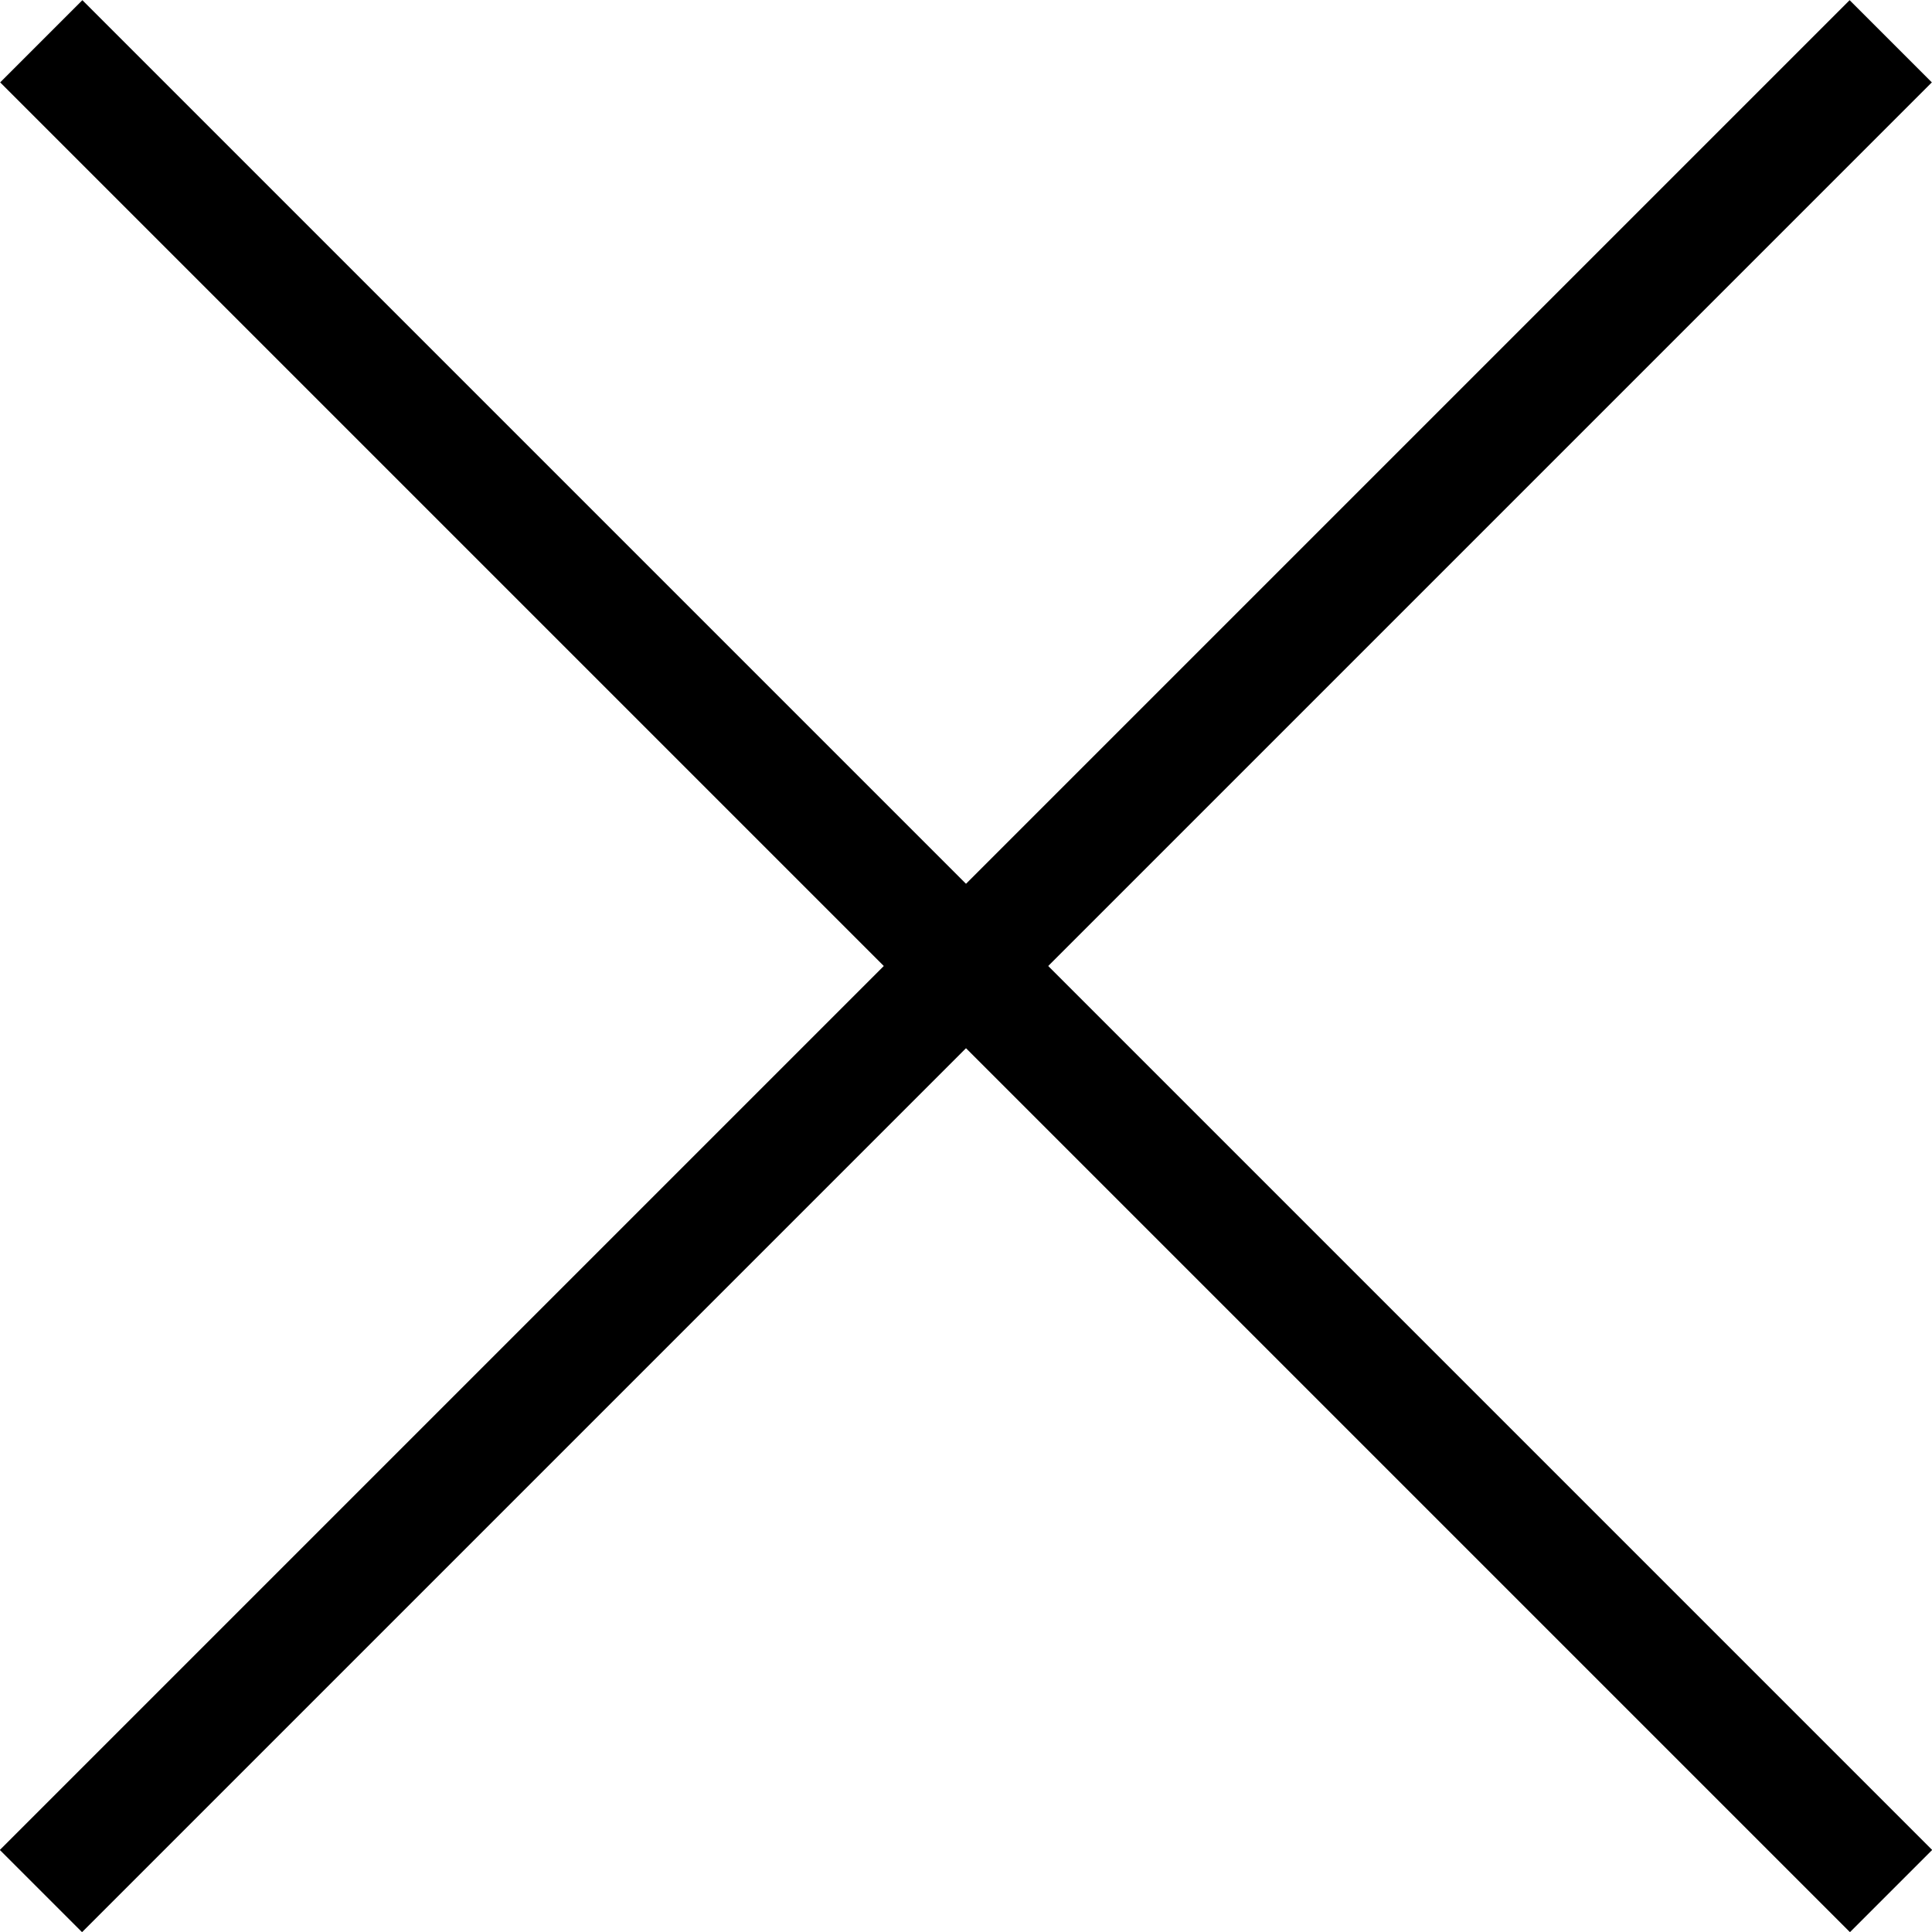
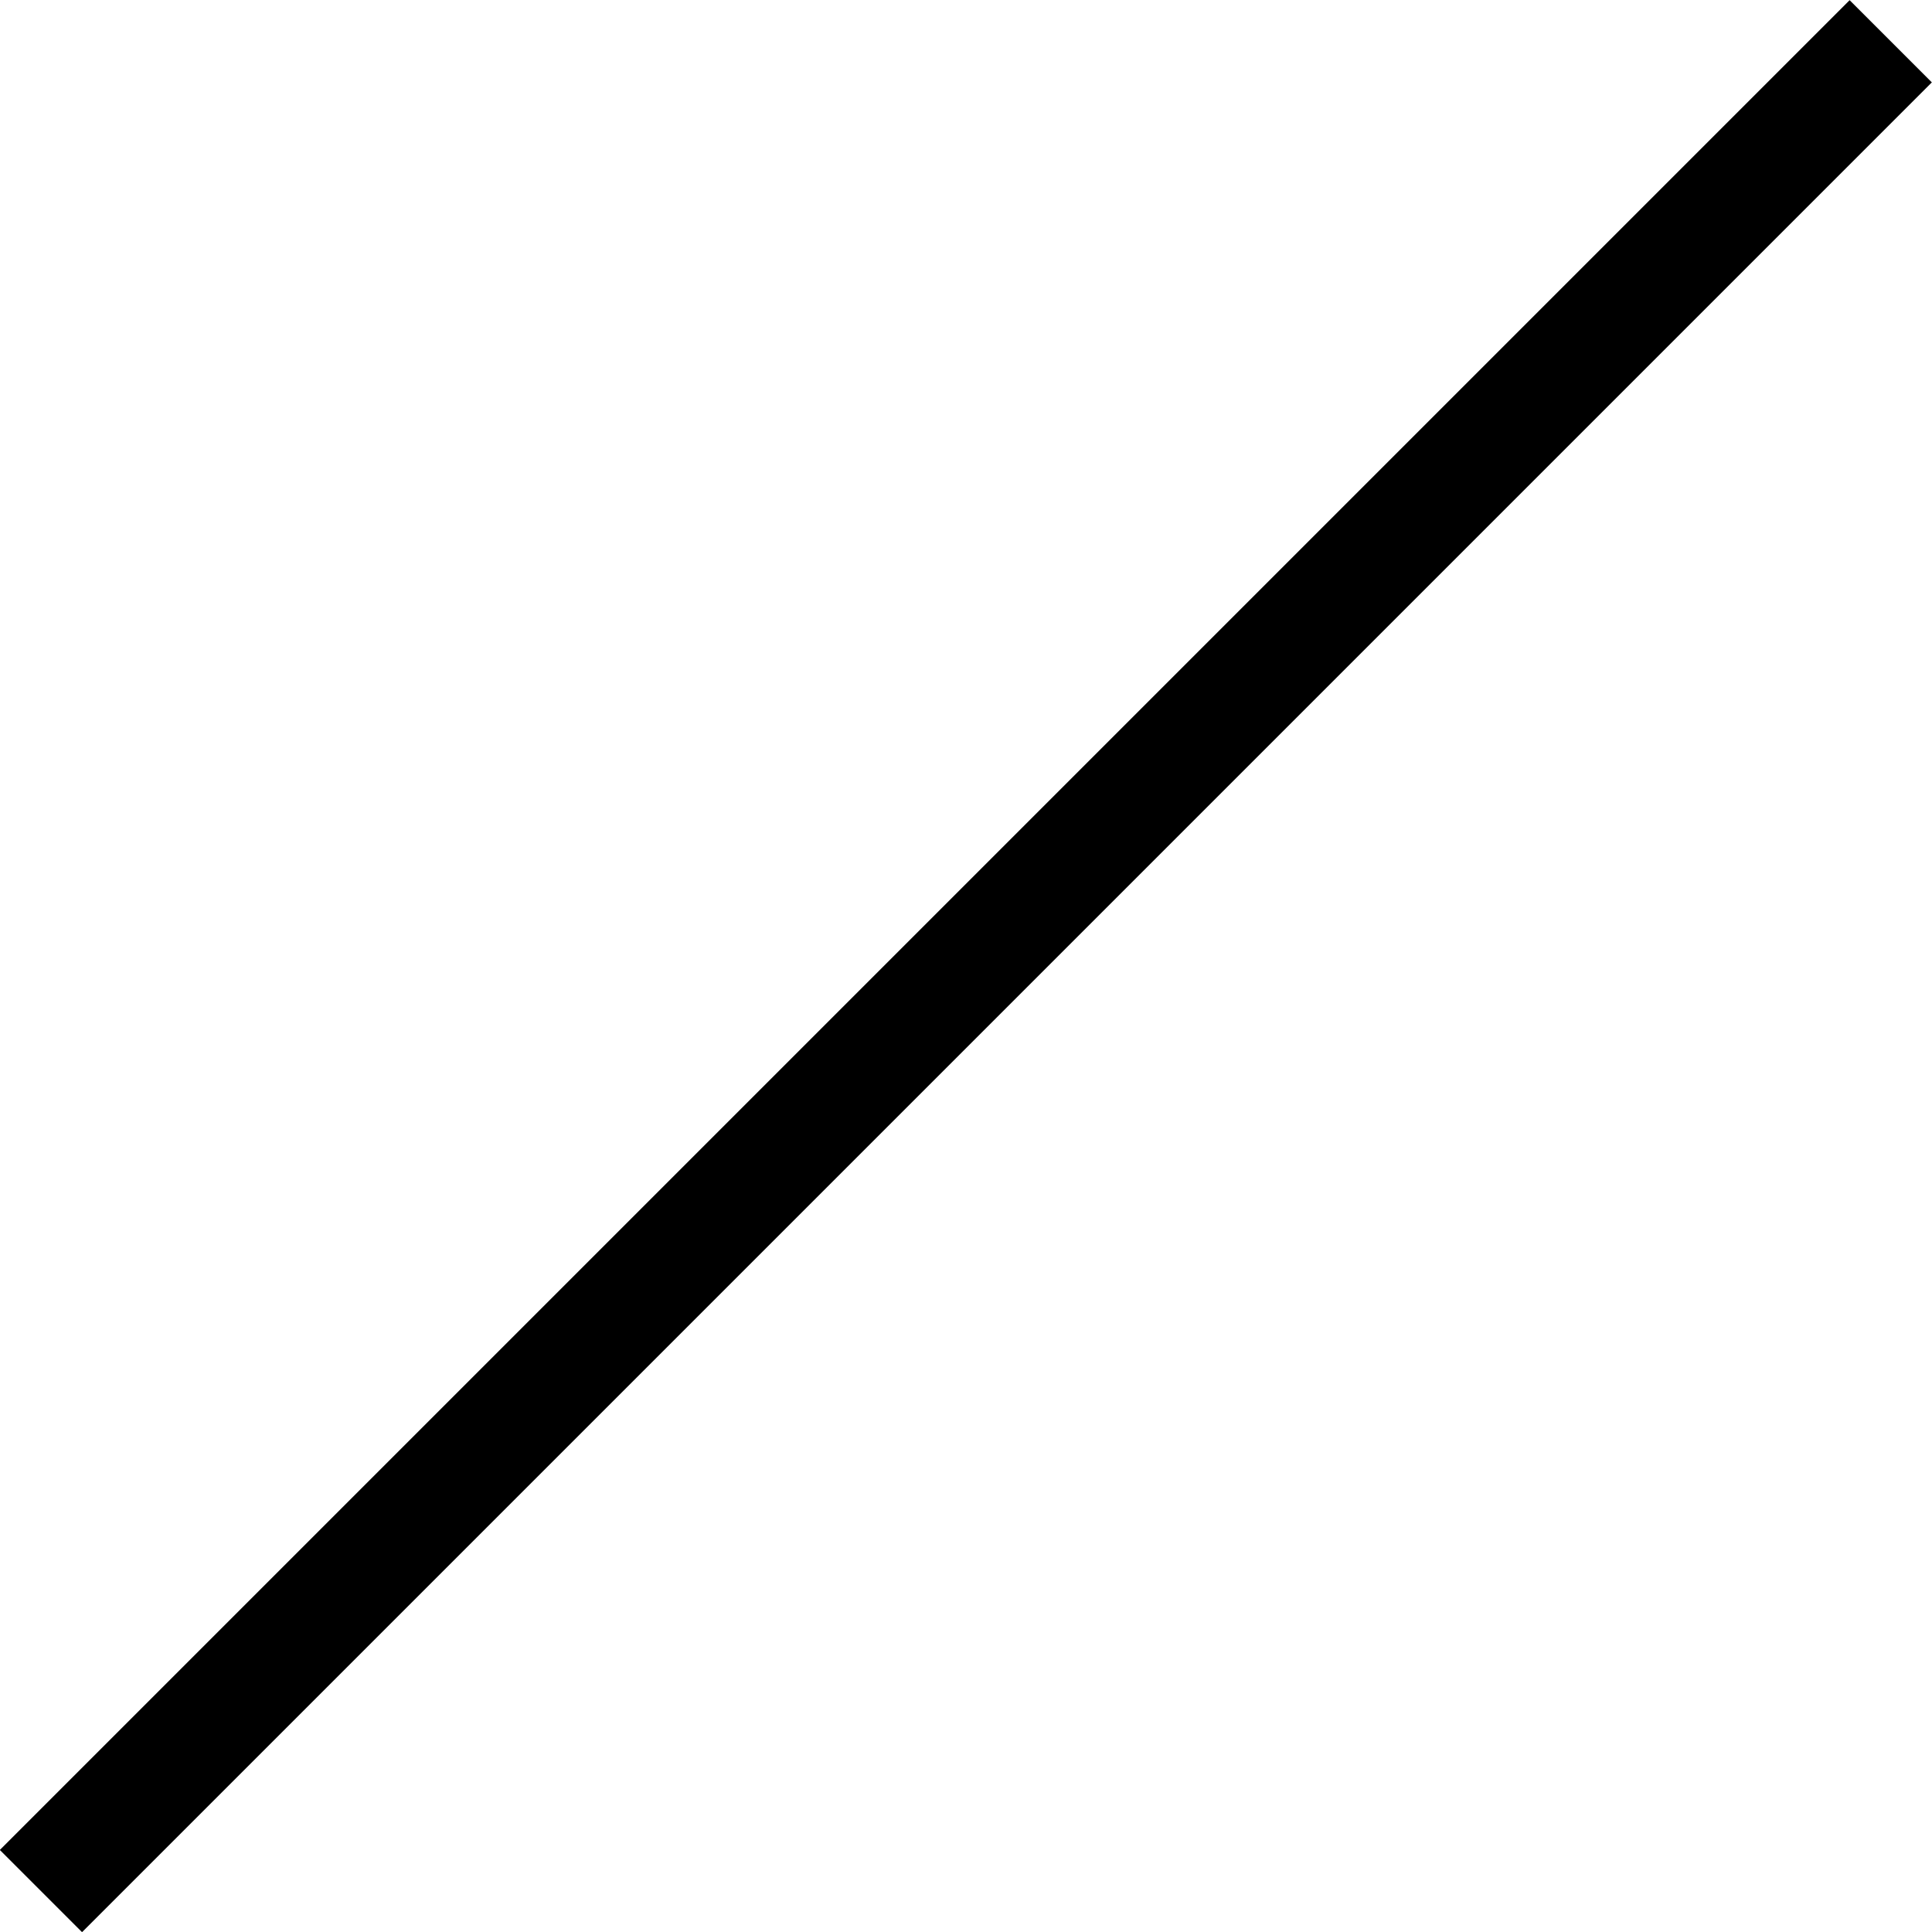
<svg xmlns="http://www.w3.org/2000/svg" width="33.234" height="33.234" viewBox="0 0 33.234 33.234">
  <g id="bt_cross_b" transform="translate(-1584.919 1692.405) rotate(-135)">
-     <path id="パス_449" data-name="パス 449" d="M30,2317.418H75" fill="none" stroke="#000" stroke-width="2" />
    <path id="パス_450" data-name="パス 450" d="M30,2317.418H75" transform="translate(2369.922 2264.914) rotate(90)" fill="none" stroke="#000" stroke-width="2" />
  </g>
</svg>